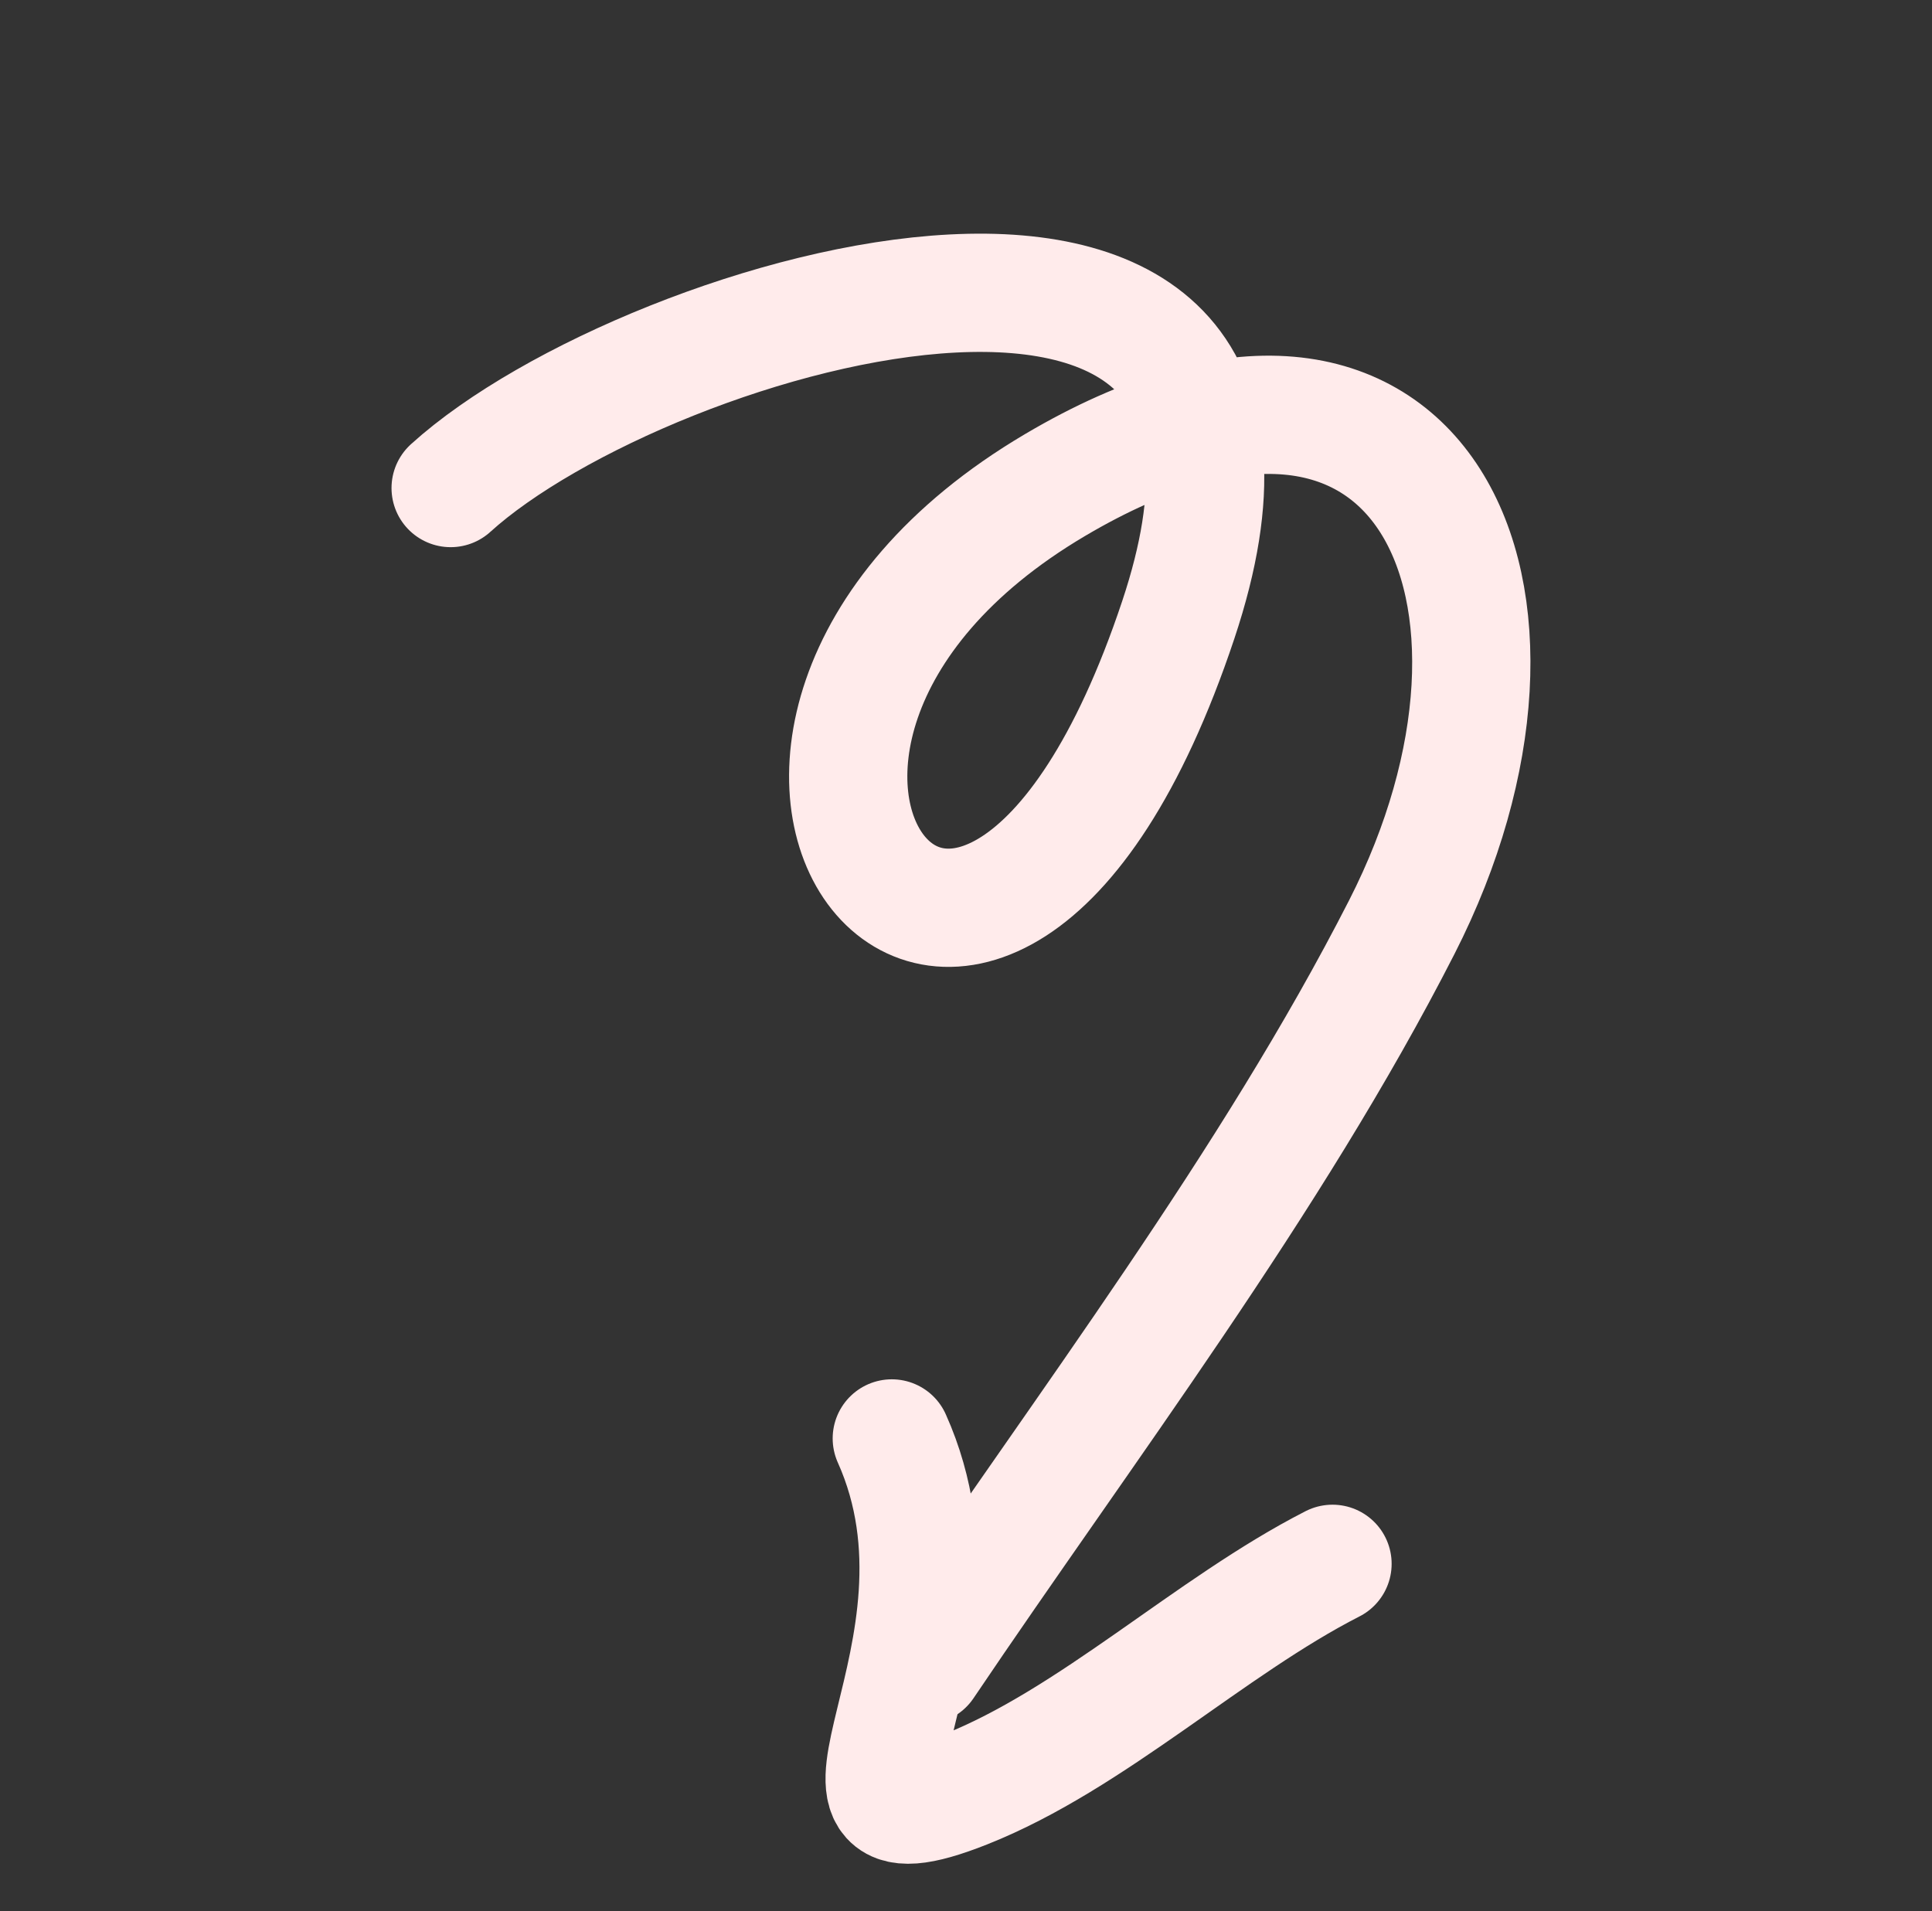
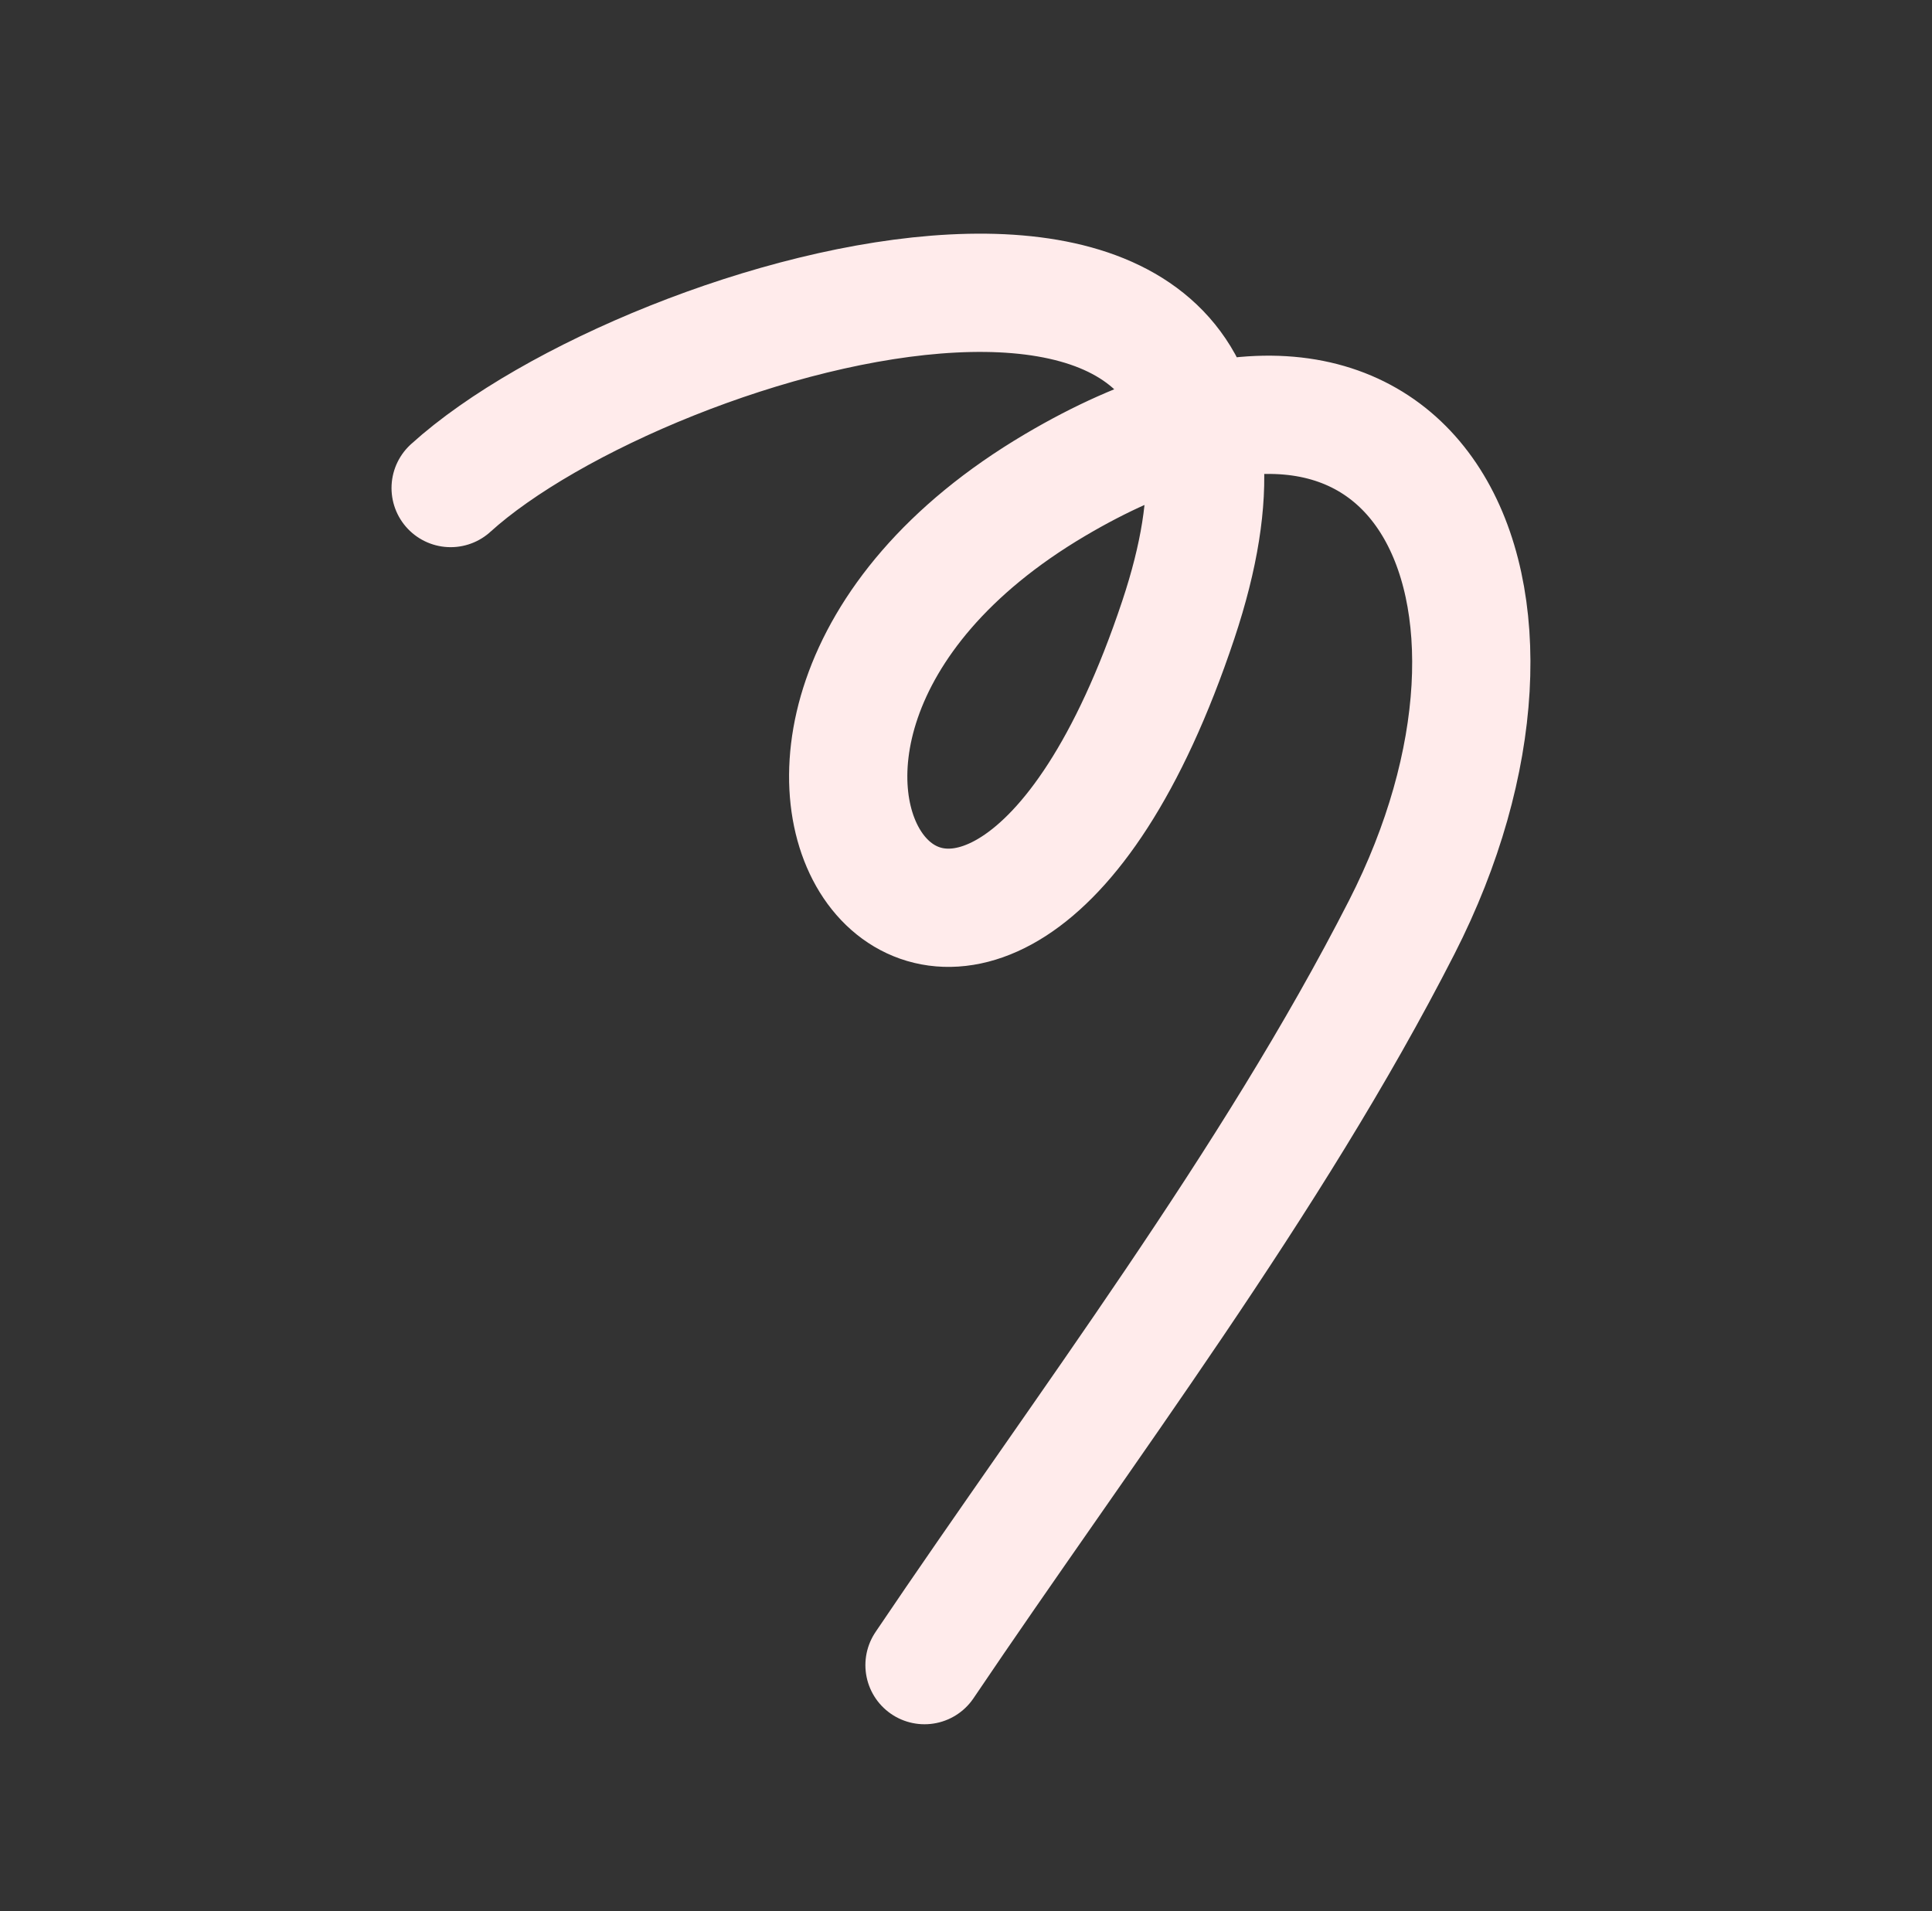
<svg xmlns="http://www.w3.org/2000/svg" width="94" height="93" fill="none">
  <rect width="100%" height="100%" fill="#333333" stroke="none" />
-   <path stroke="#FFEBEB" stroke-linecap="round" stroke-width="5.754" d="M43.39 69.991c4.697 10.474-5.517 20.686 3.577 17.08 6.175-2.447 11.887-7.928 17.865-10.979" />
  <path stroke="#FFEBEB" stroke-linecap="round" stroke-width="5.754" d="M21.926 23.747c9.589-8.7 43.78-18.684 35.399 6.424-9.668 28.958-27.279 6-5.985-6.575 17.972-10.613 25.05 5.477 16.863 21.517-6.347 12.436-15.41 24.324-23.221 35.908" />
</svg>